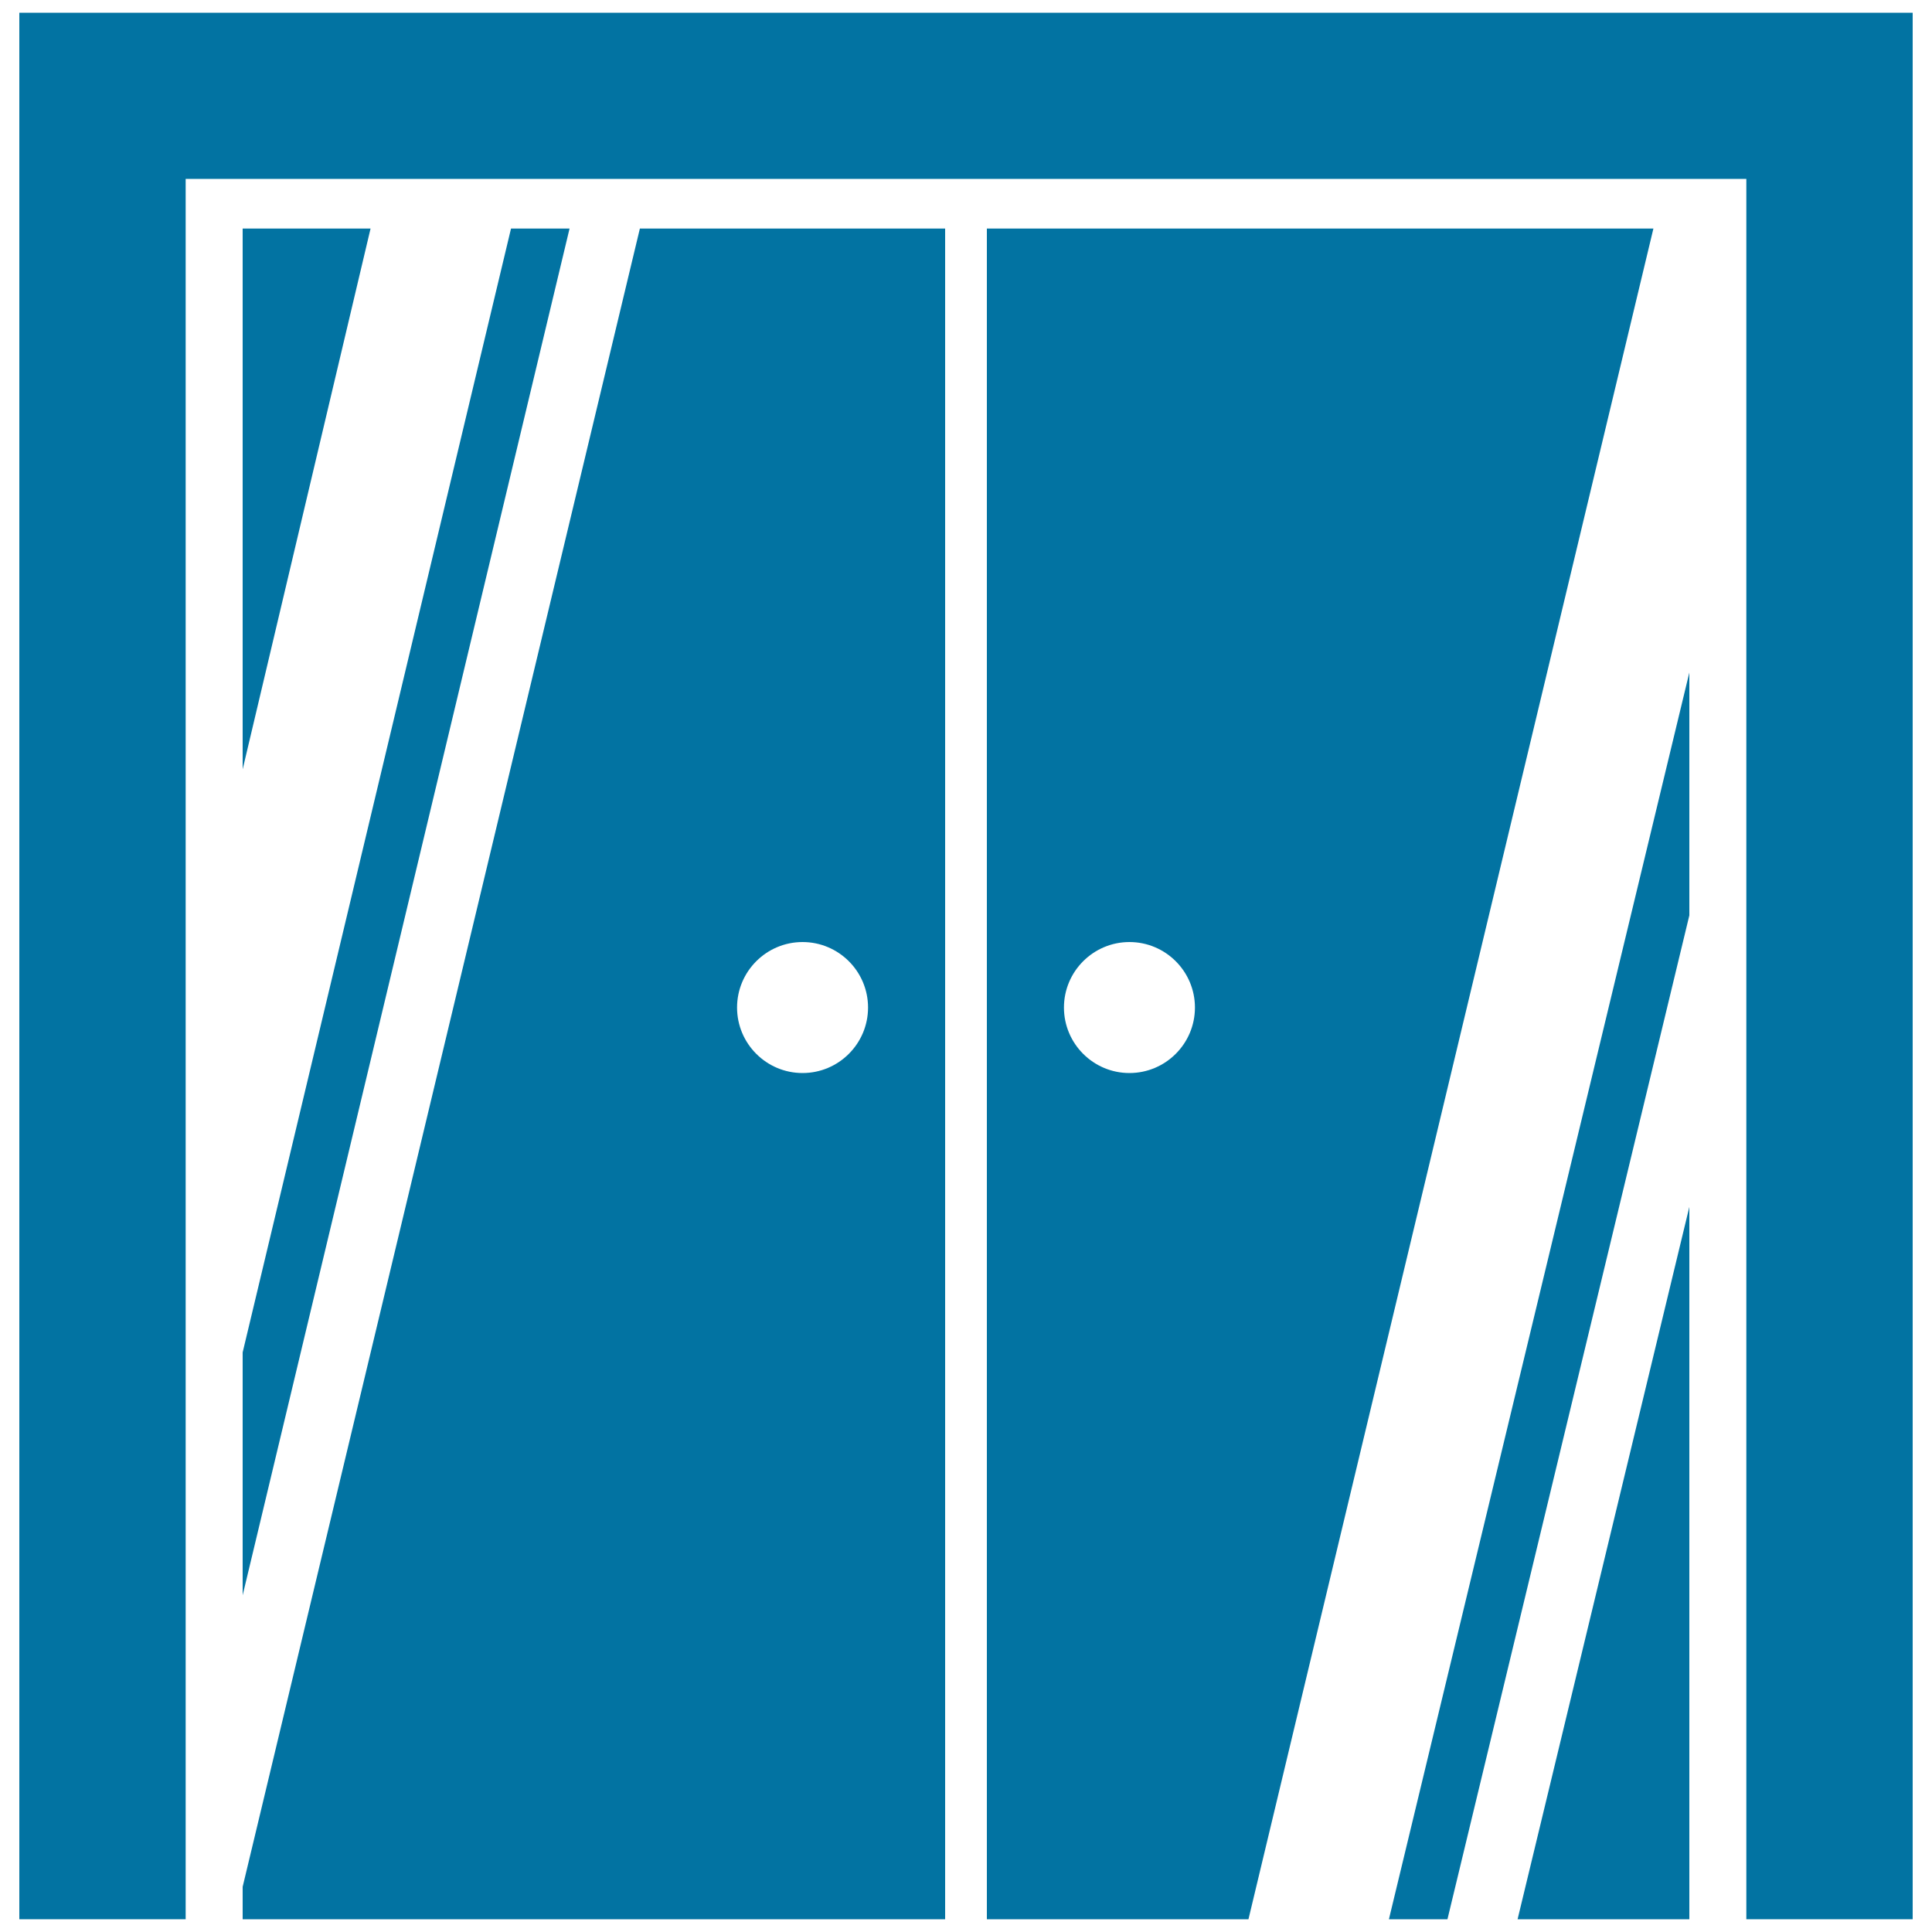
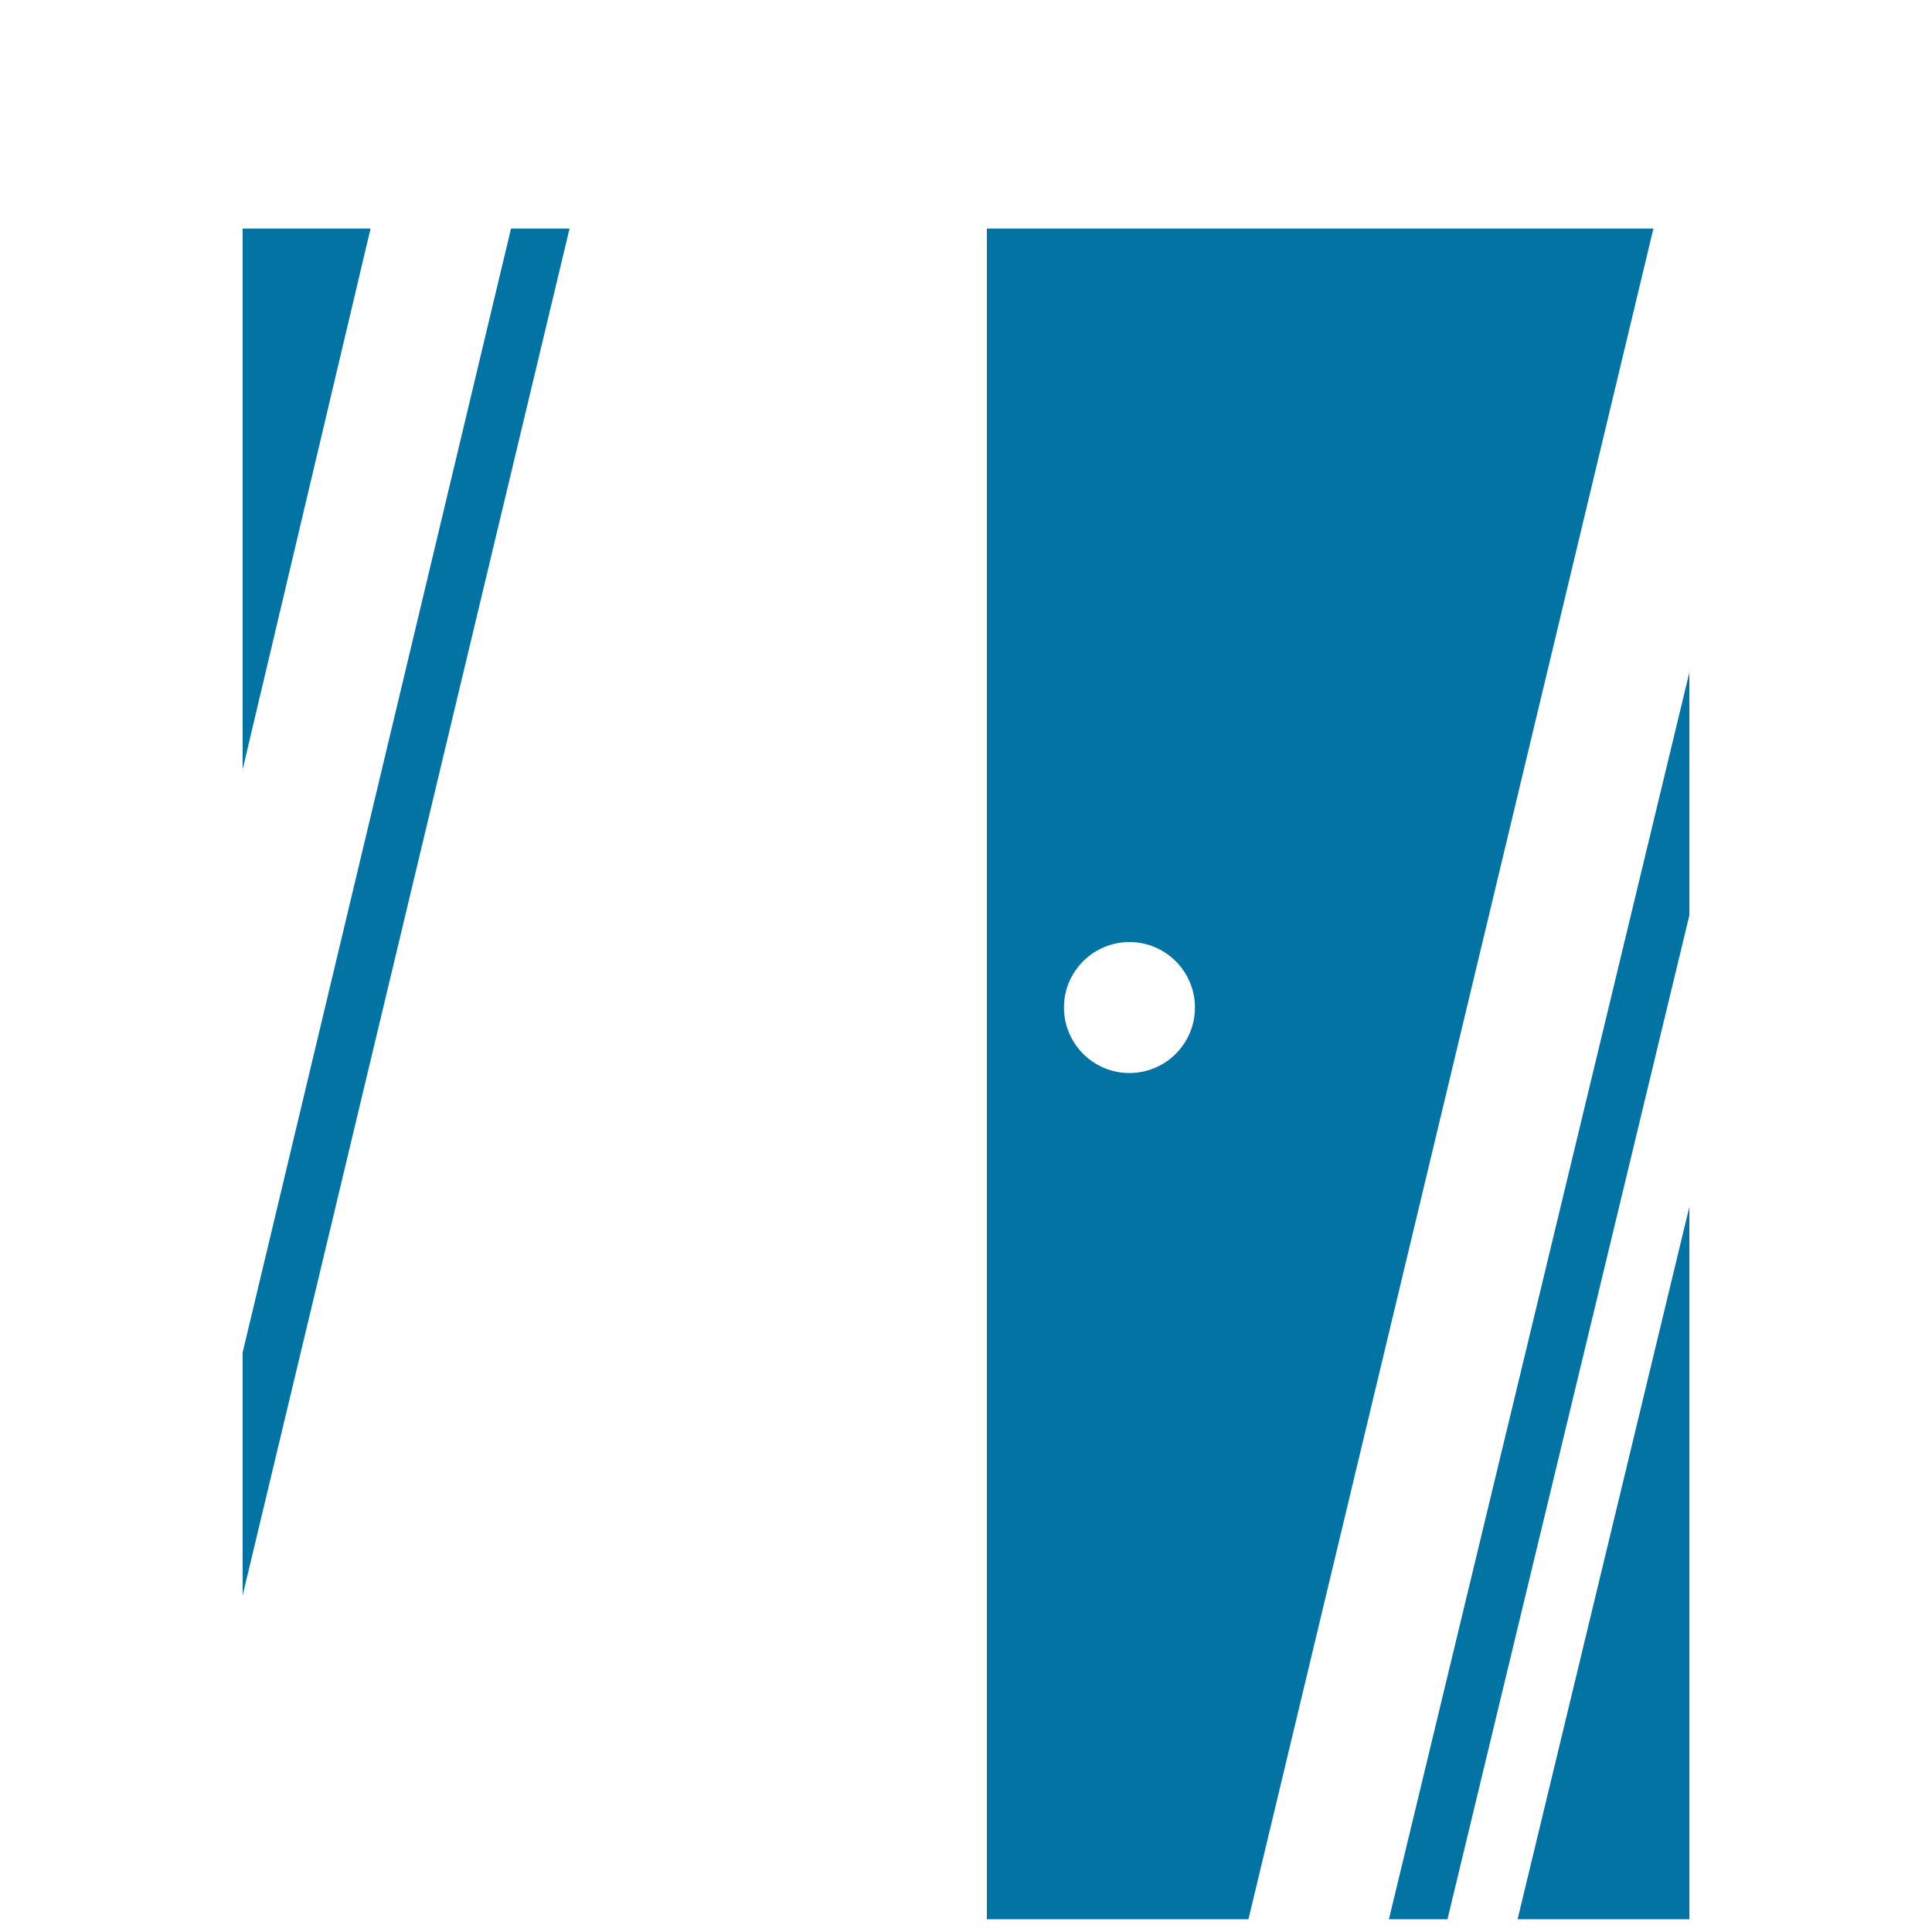
<svg xmlns="http://www.w3.org/2000/svg" viewBox="0 0 1000 1000" style="fill:#0273a2">
  <title>Closed Double Doors SVG icon</title>
  <g>
    <g>
-       <polygon points="10,6.6 10,993.4 96.1,993.4 96.1,92.6 903.9,92.6 903.9,993.4 990,993.4 990,6.6 " />
      <polygon points="125.6,398.2 191.8,118.3 125.6,118.3 " />
      <polygon points="125.6,825.7 294.8,118.3 264.5,118.3 125.6,700 " />
      <polygon points="874.4,993.4 874.4,624.7 785.5,993.4 " />
      <polygon points="749.2,993.4 874.4,473.8 874.4,348.1 718.9,993.4 " />
-       <path d="M125.6,976.6v16.8h363.6V118.3H331.2L125.6,976.6z M415.4,487.6c18.7,0,33.9,15.2,33.9,33.9c0,18.7-15.2,33.9-33.9,33.9c-18.7,0-33.9-15.2-33.9-33.9C381.5,502.8,396.7,487.6,415.4,487.6z" />
      <path d="M510.8,118.3v875.1h135.4l209.6-875.1H510.8z M584.6,555.4c-18.7,0-33.9-15.2-33.9-33.9c0-18.7,15.2-33.9,33.9-33.9c18.7,0,33.9,15.2,33.9,33.9C618.5,540.2,603.3,555.4,584.6,555.4z" />
    </g>
  </g>
</svg>